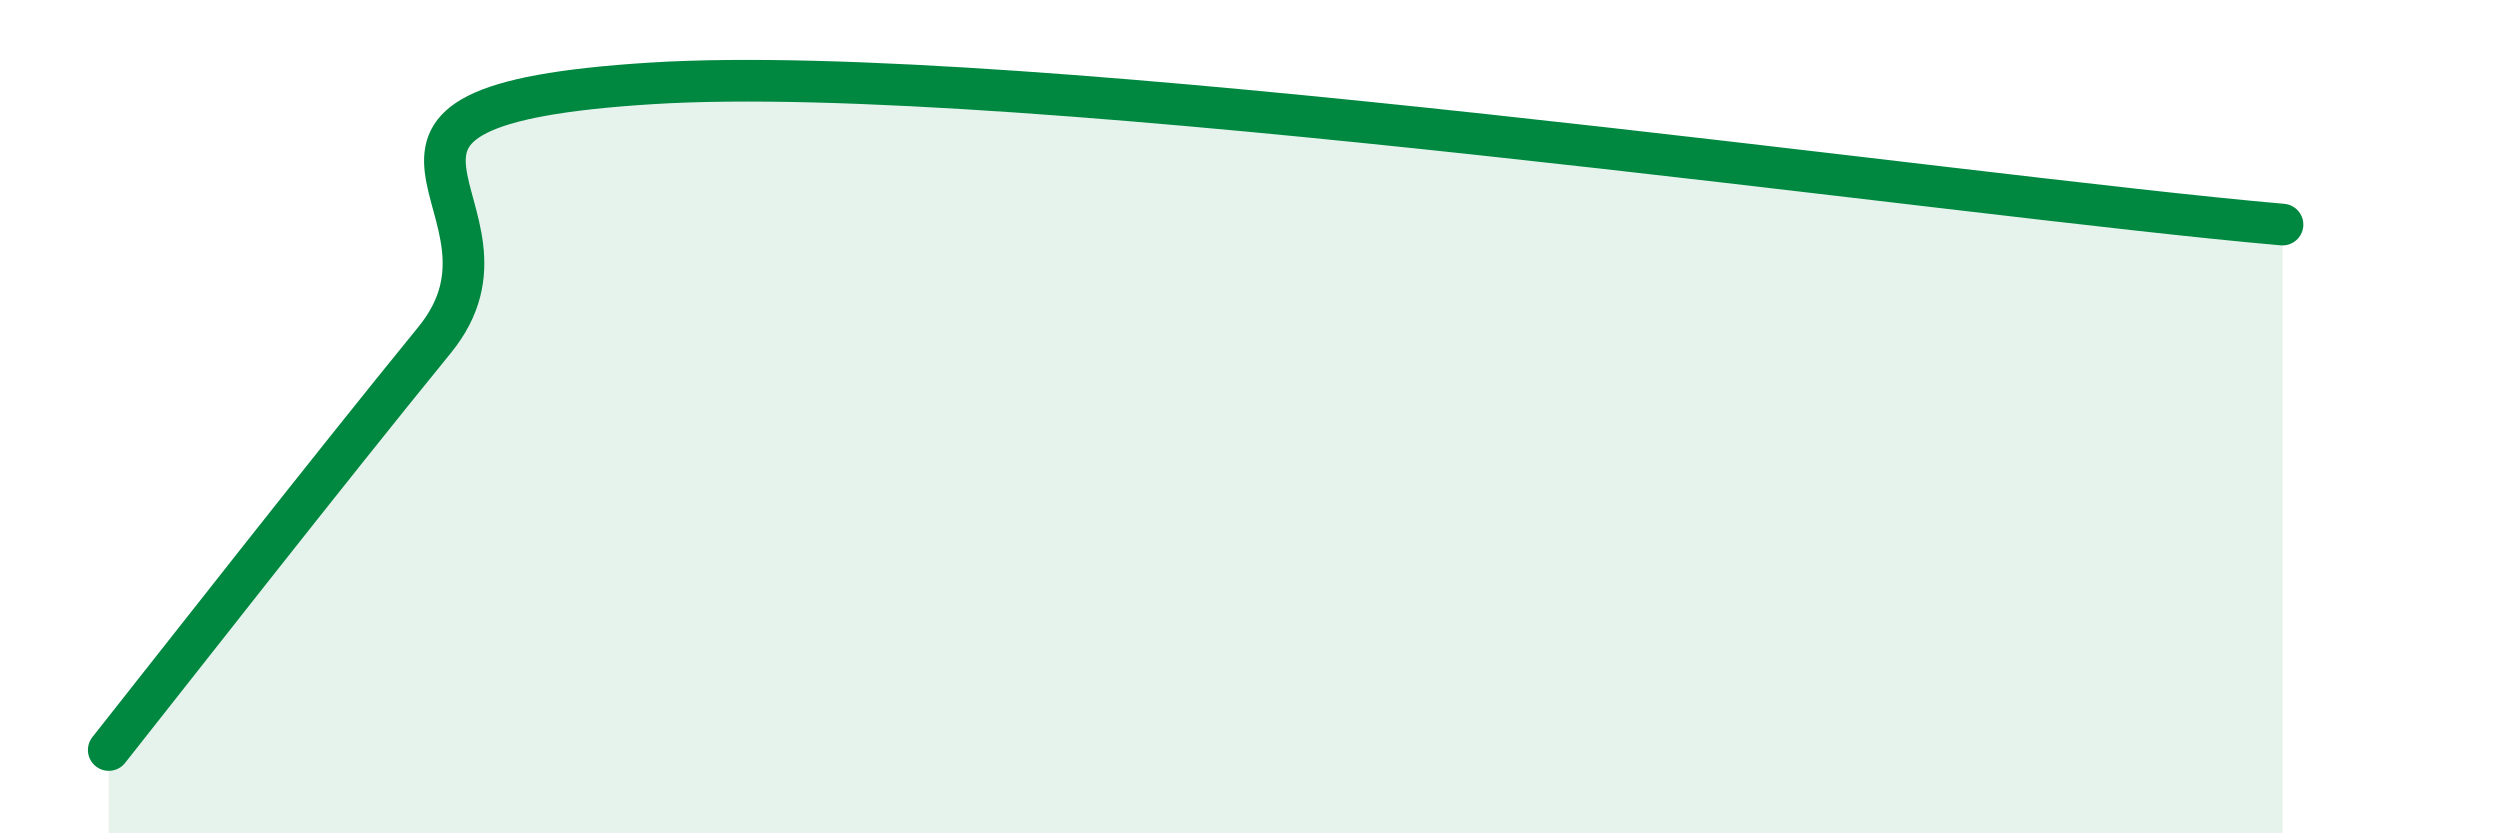
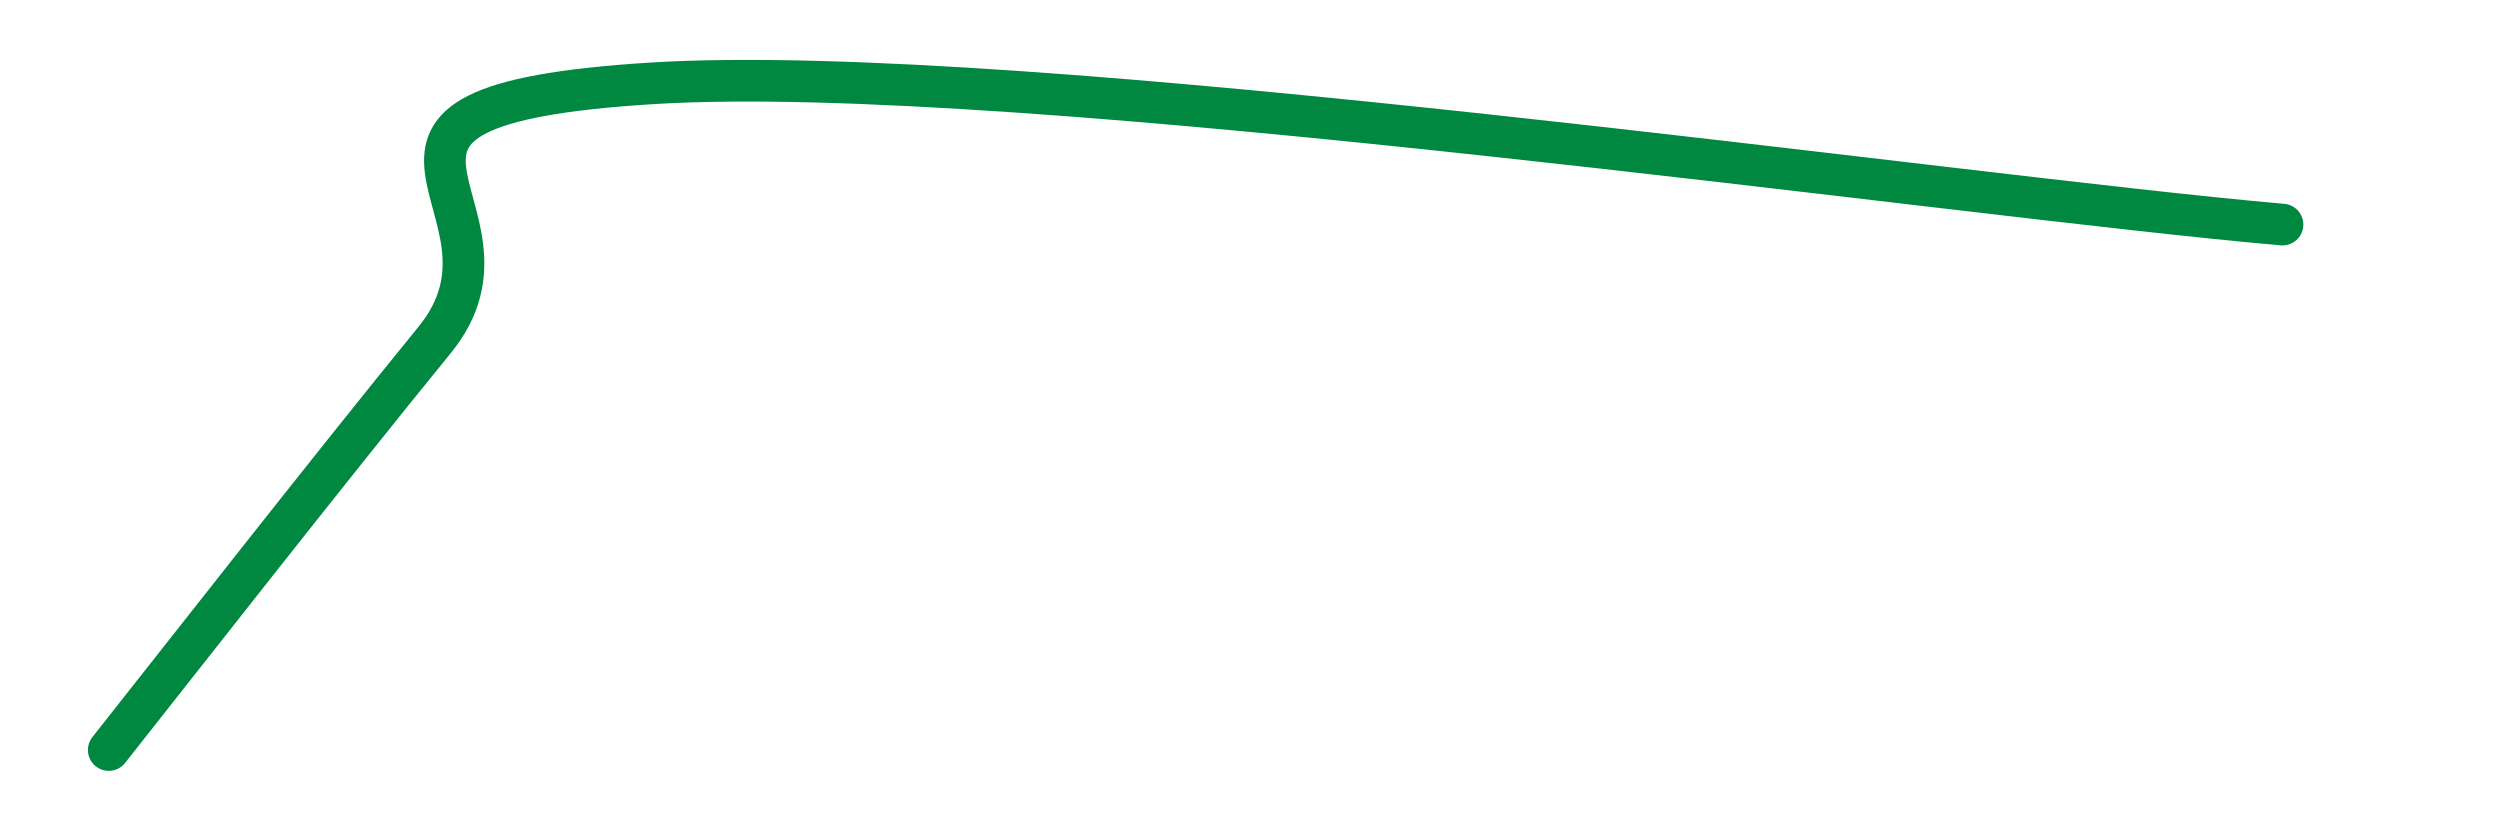
<svg xmlns="http://www.w3.org/2000/svg" width="60" height="20" viewBox="0 0 60 20">
-   <path d="M 2.61,18 C 4.17,16.03 7.82,11.36 10.43,8.16 C 13.04,4.96 6.78,2.55 15.65,2 C 24.52,1.45 46.95,4.71 54.78,5.39L54.78 20L2.61 20Z" fill="#008740" opacity="0.1" stroke-linecap="round" stroke-linejoin="round" />
  <path d="M 2.61,18 C 4.17,16.03 7.82,11.36 10.43,8.16 C 13.04,4.96 6.78,2.55 15.65,2 C 24.52,1.45 46.95,4.71 54.78,5.39" stroke="#008740" stroke-width="1" fill="none" stroke-linecap="round" stroke-linejoin="round" />
</svg>